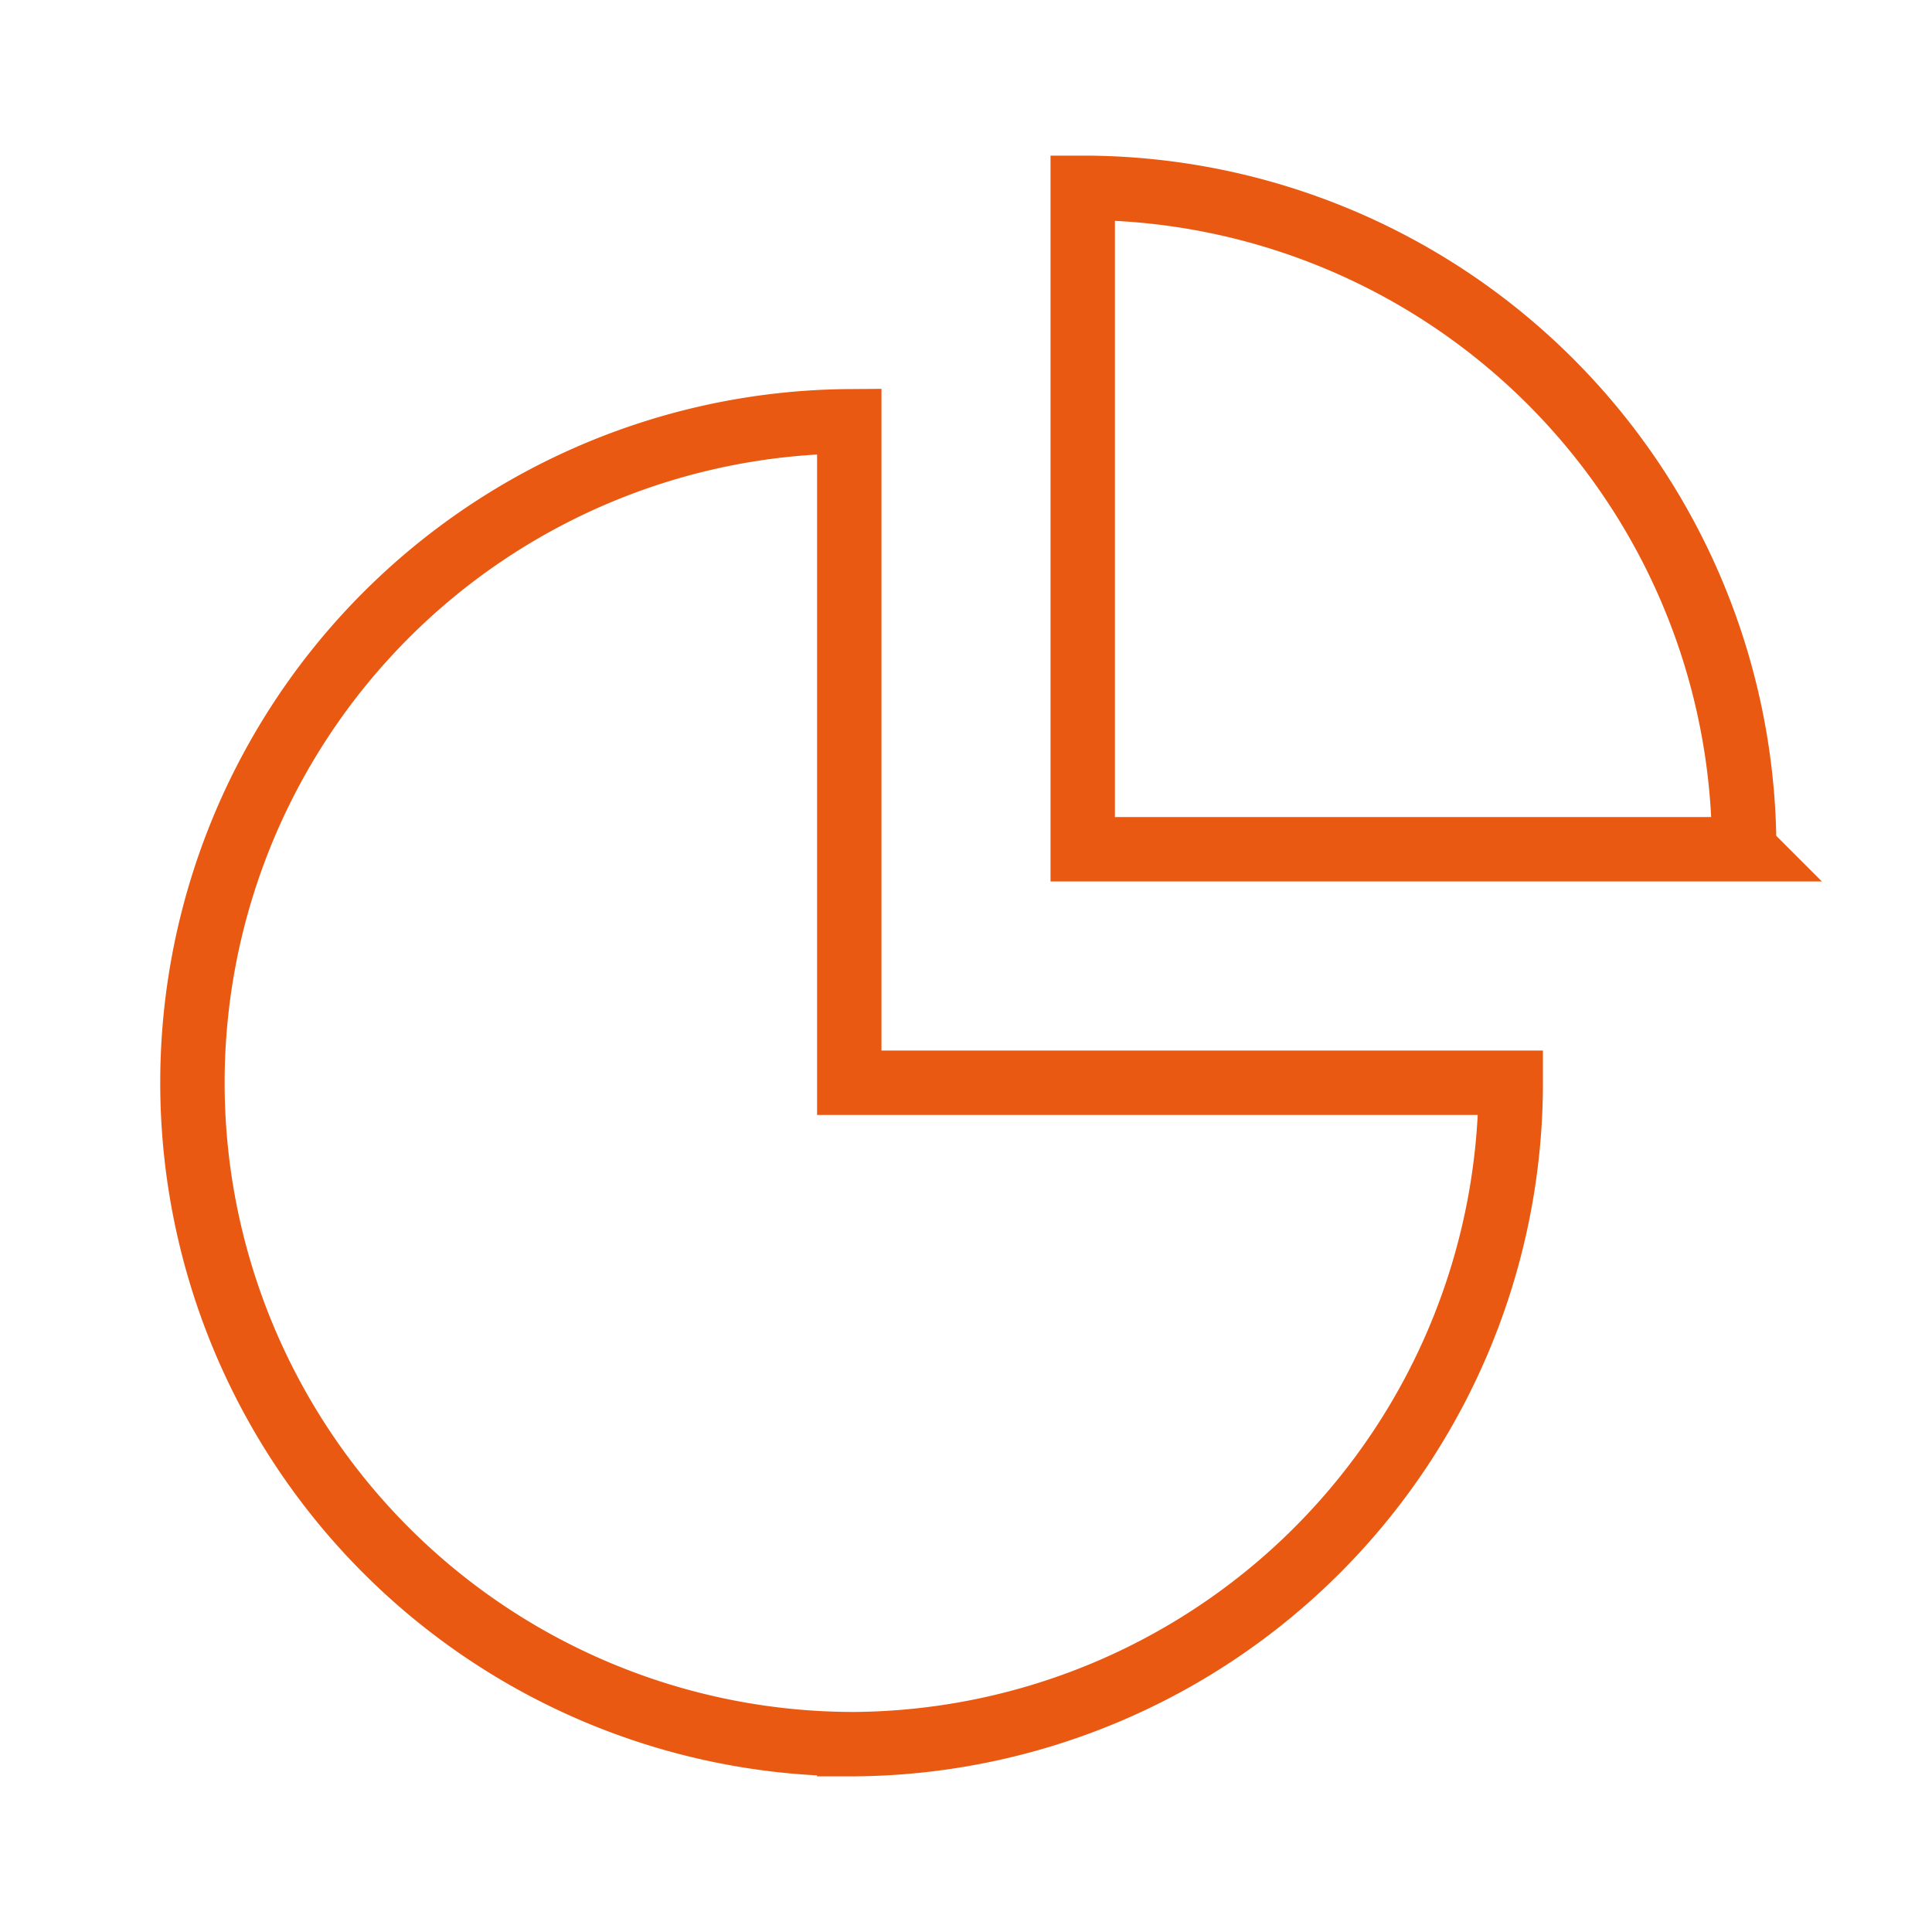
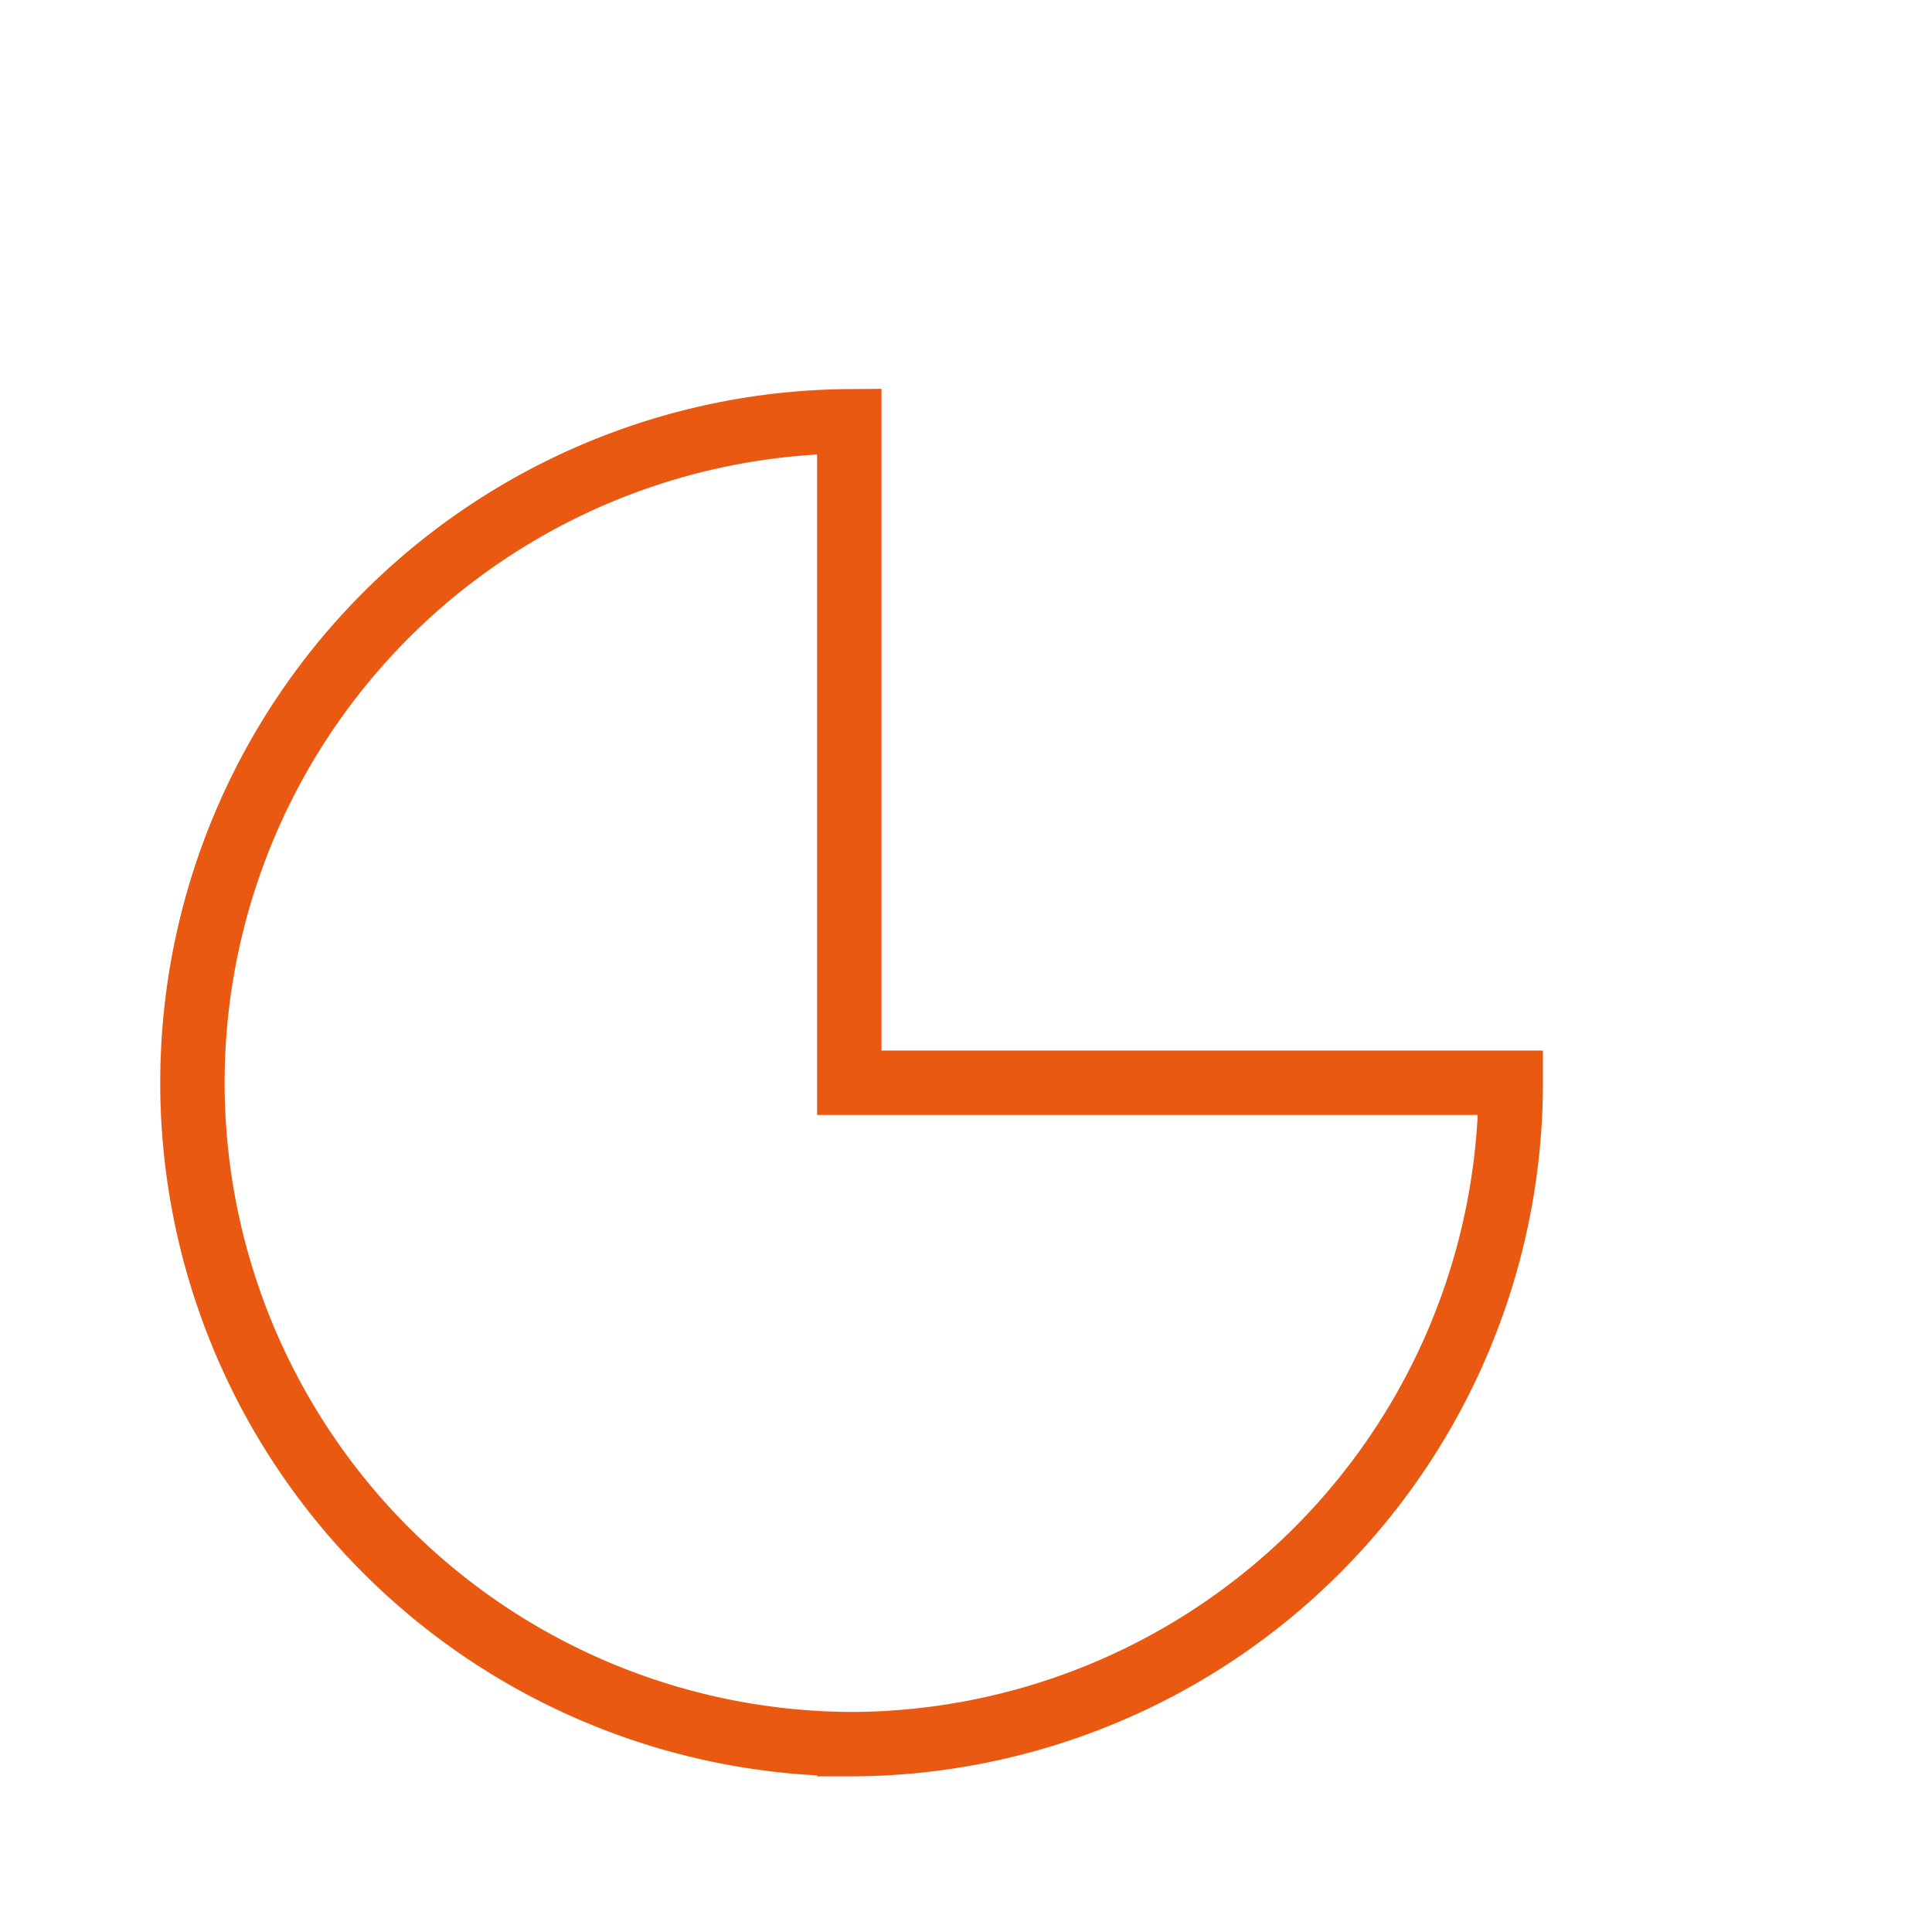
<svg xmlns="http://www.w3.org/2000/svg" fill="none" viewBox="-1 -1 60 60" id="Pie-Chart--Streamline-Sharp" height="60" width="60">
  <desc> Pie Chart Streamline Icon: https://streamlinehq.com </desc>
  <g id="pie-chart--product-data-analysis-analytics-pie-business-chart">
-     <path id="Intersect" stroke="#ea5911" d="M53.167 25.375A20.542 20.542 0 0 0 32.625 4.833v20.542l20.542 0Z" stroke-width="2" />
    <path id="Subtract" stroke="#ea5911" d="M25.375 53.167a20.542 20.542 0 0 0 20.542 -20.542l-20.542 0 0 -20.542a20.542 20.542 0 0 0 0 41.083Z" stroke-width="2" />
  </g>
</svg>